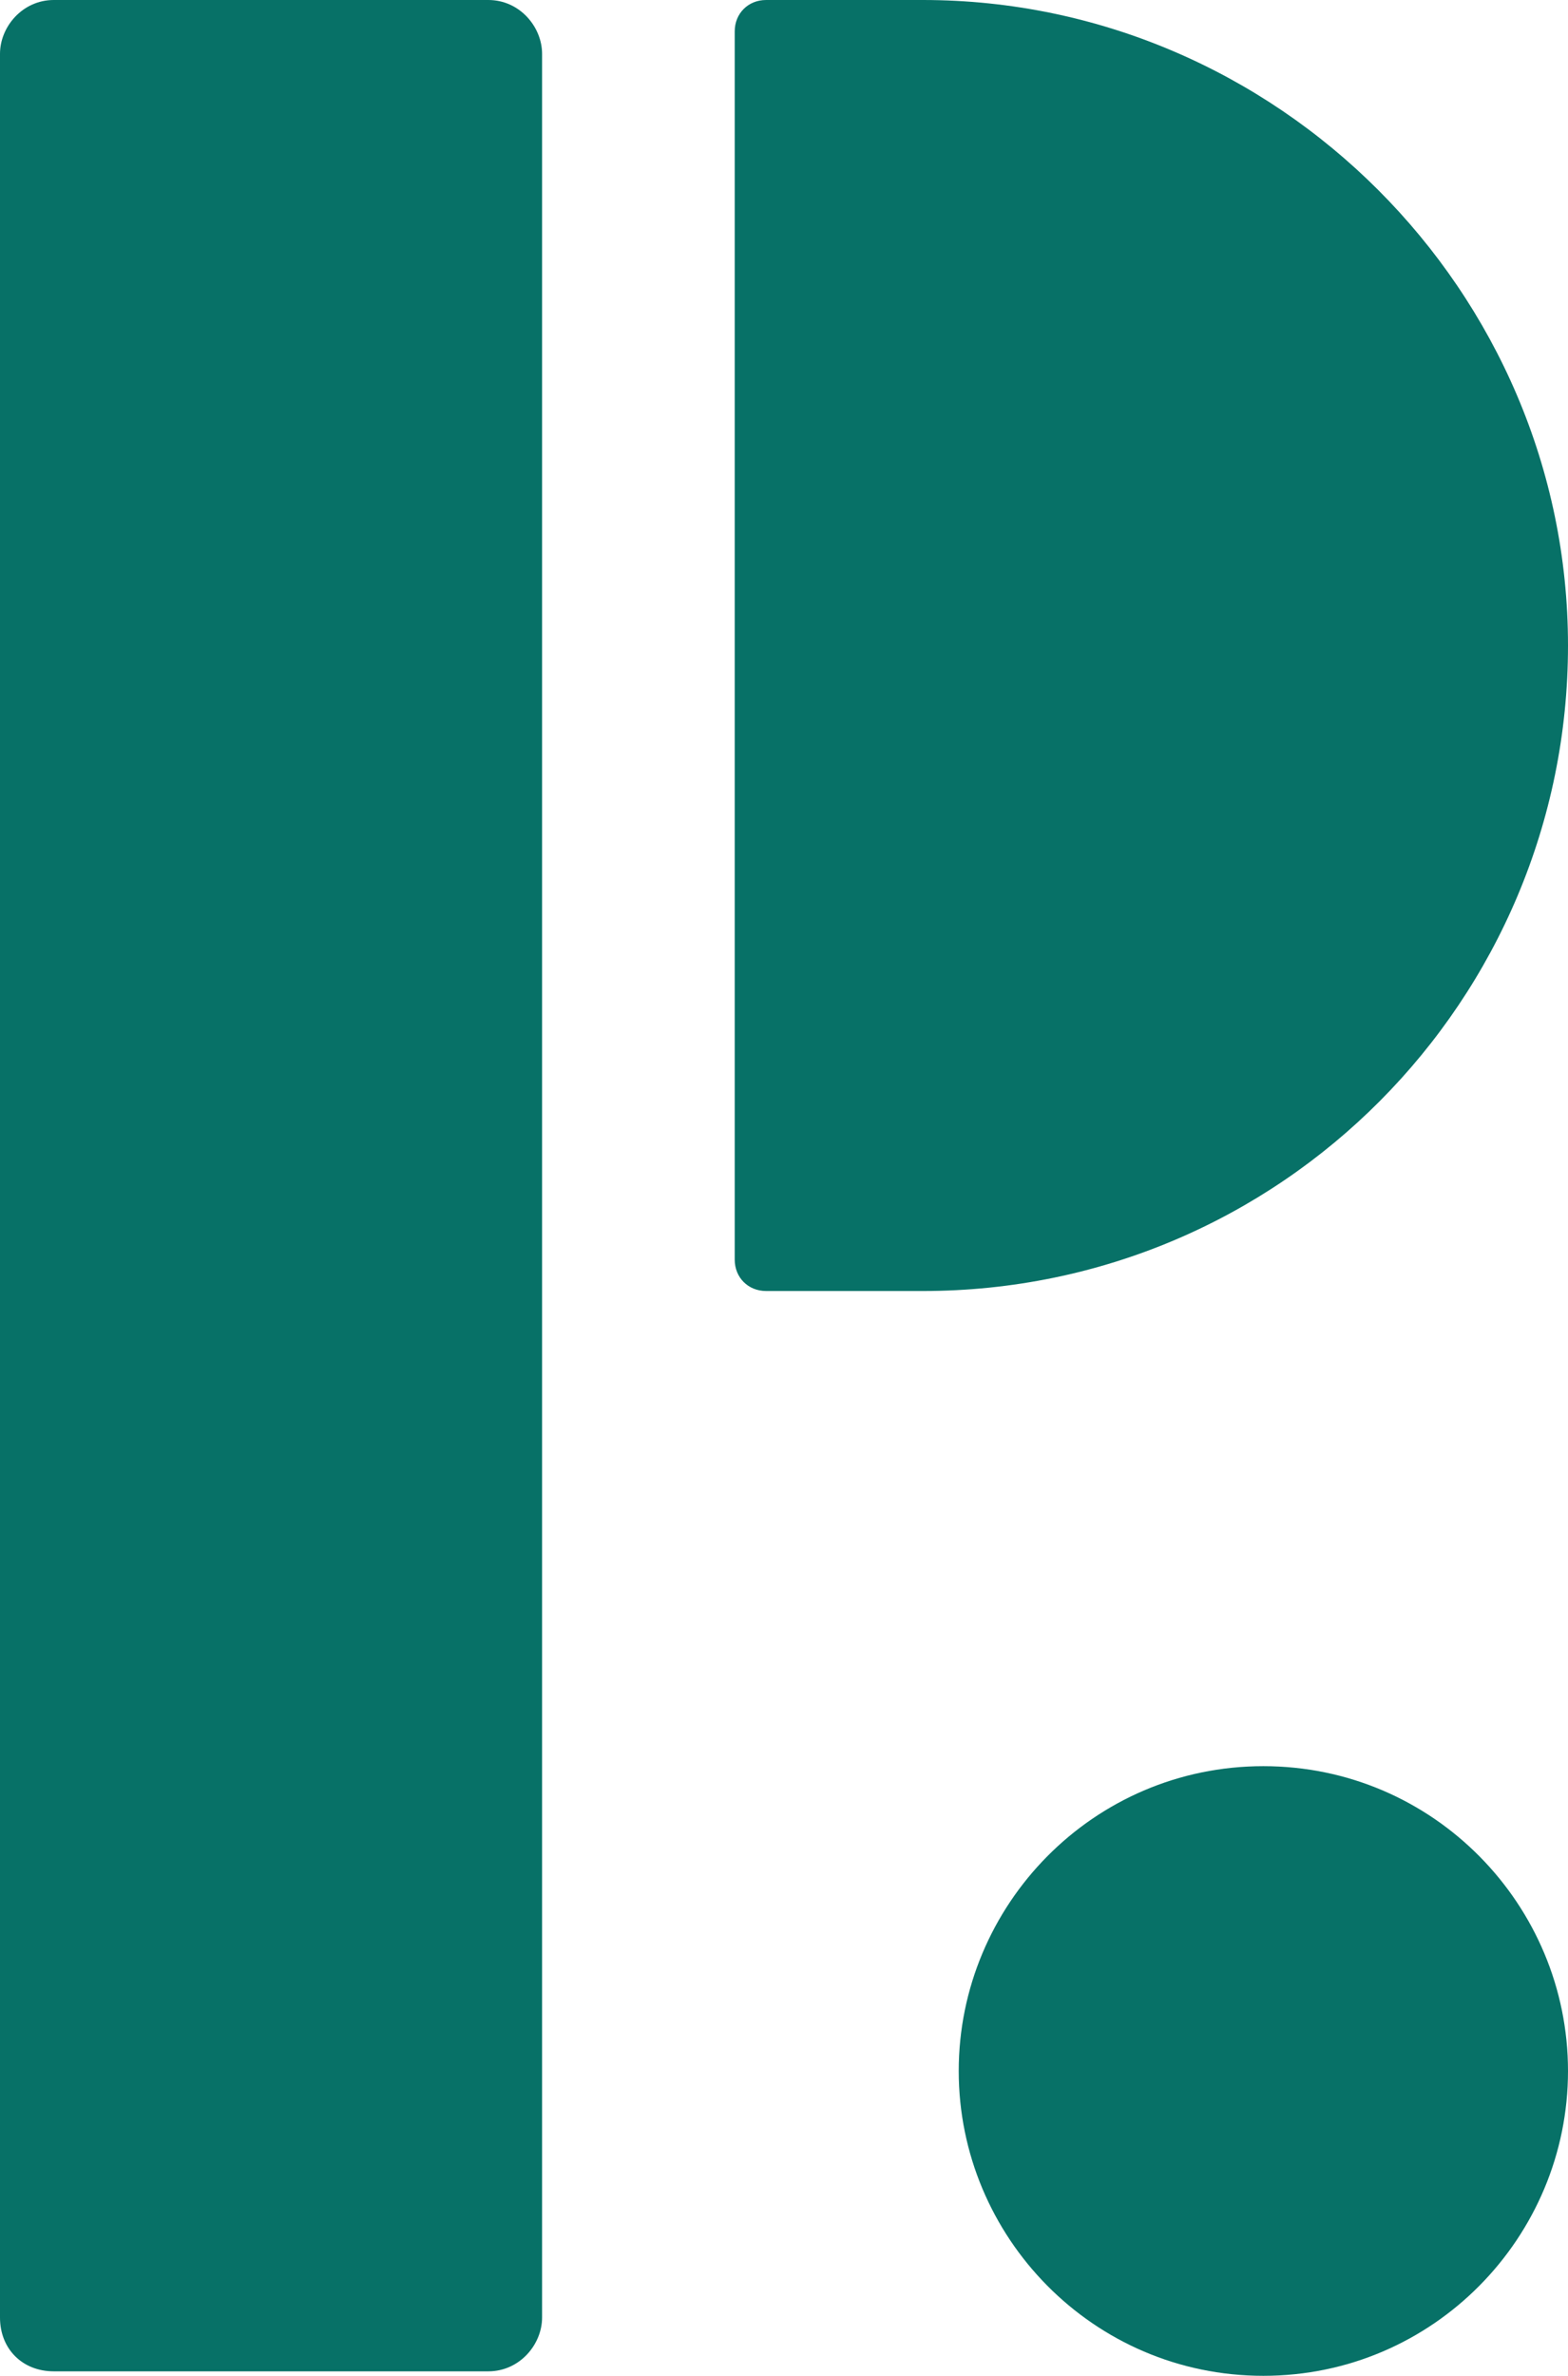
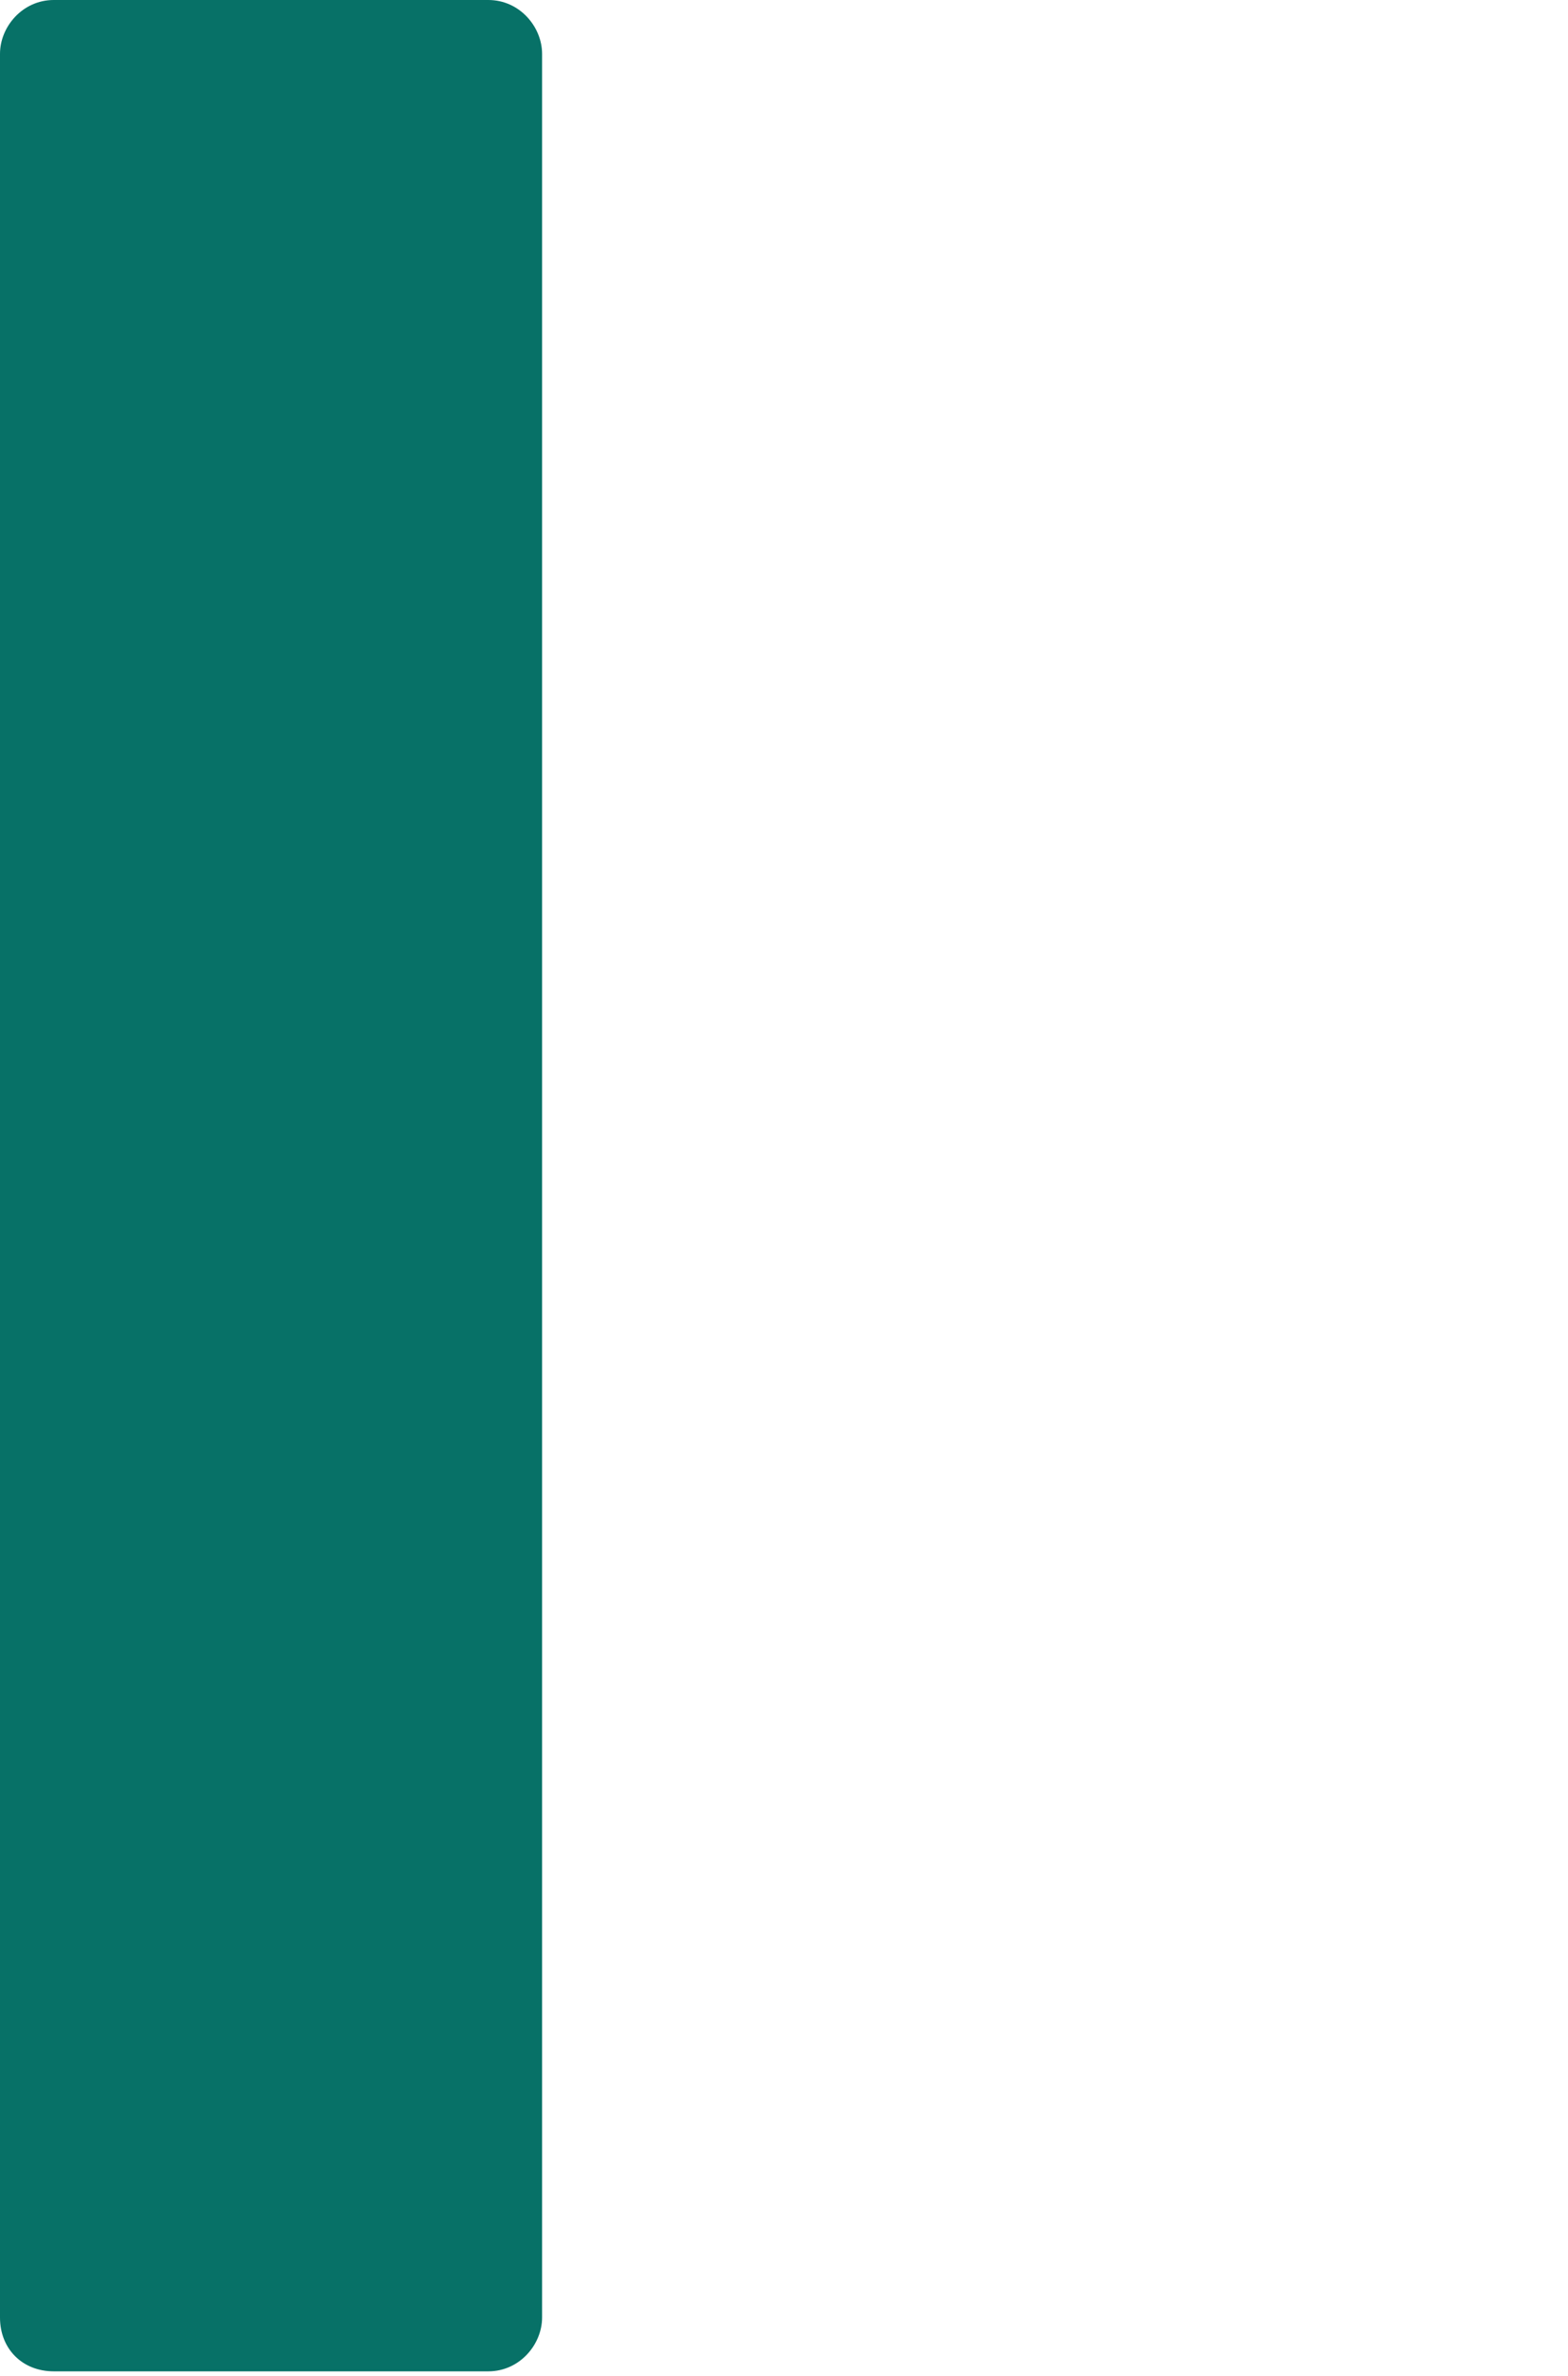
<svg xmlns="http://www.w3.org/2000/svg" id="Layer_1" data-name="Layer 1" version="1.1" viewBox="0 0 35 53">
  <defs>
    <style>.cls-1{fill:#077167;stroke-width:0}</style>
  </defs>
  <path id="Vector" class="cls-1" d="M10.9 0H1.2C.5 0 0 .6 0 1.2v50.5c0 .7.5 1.2 1.2 1.2h9.7c.7 0 1.2-.6 1.2-1.2V1.2c0-.6-.5-1.2-1.2-1.2Z" />
-   <path id="Vector_2" data-name="Vector 2" class="cls-1" d="M17.1 0h3.5C28.5 0 35 6.5 35 14.4s-6.4 14.4-14.4 14.4h-3.5c-.4 0-.7-.3-.7-.7V.7c0-.4.3-.7.7-.7Z" />
-   <path id="Vector_3" data-name="Vector 3" class="cls-1" d="M28.2 53c3.8 0 6.8-3.1 6.8-6.8s-3-6.8-6.8-6.8-6.8 3.1-6.8 6.8 3 6.8 6.8 6.8Z" />
</svg>